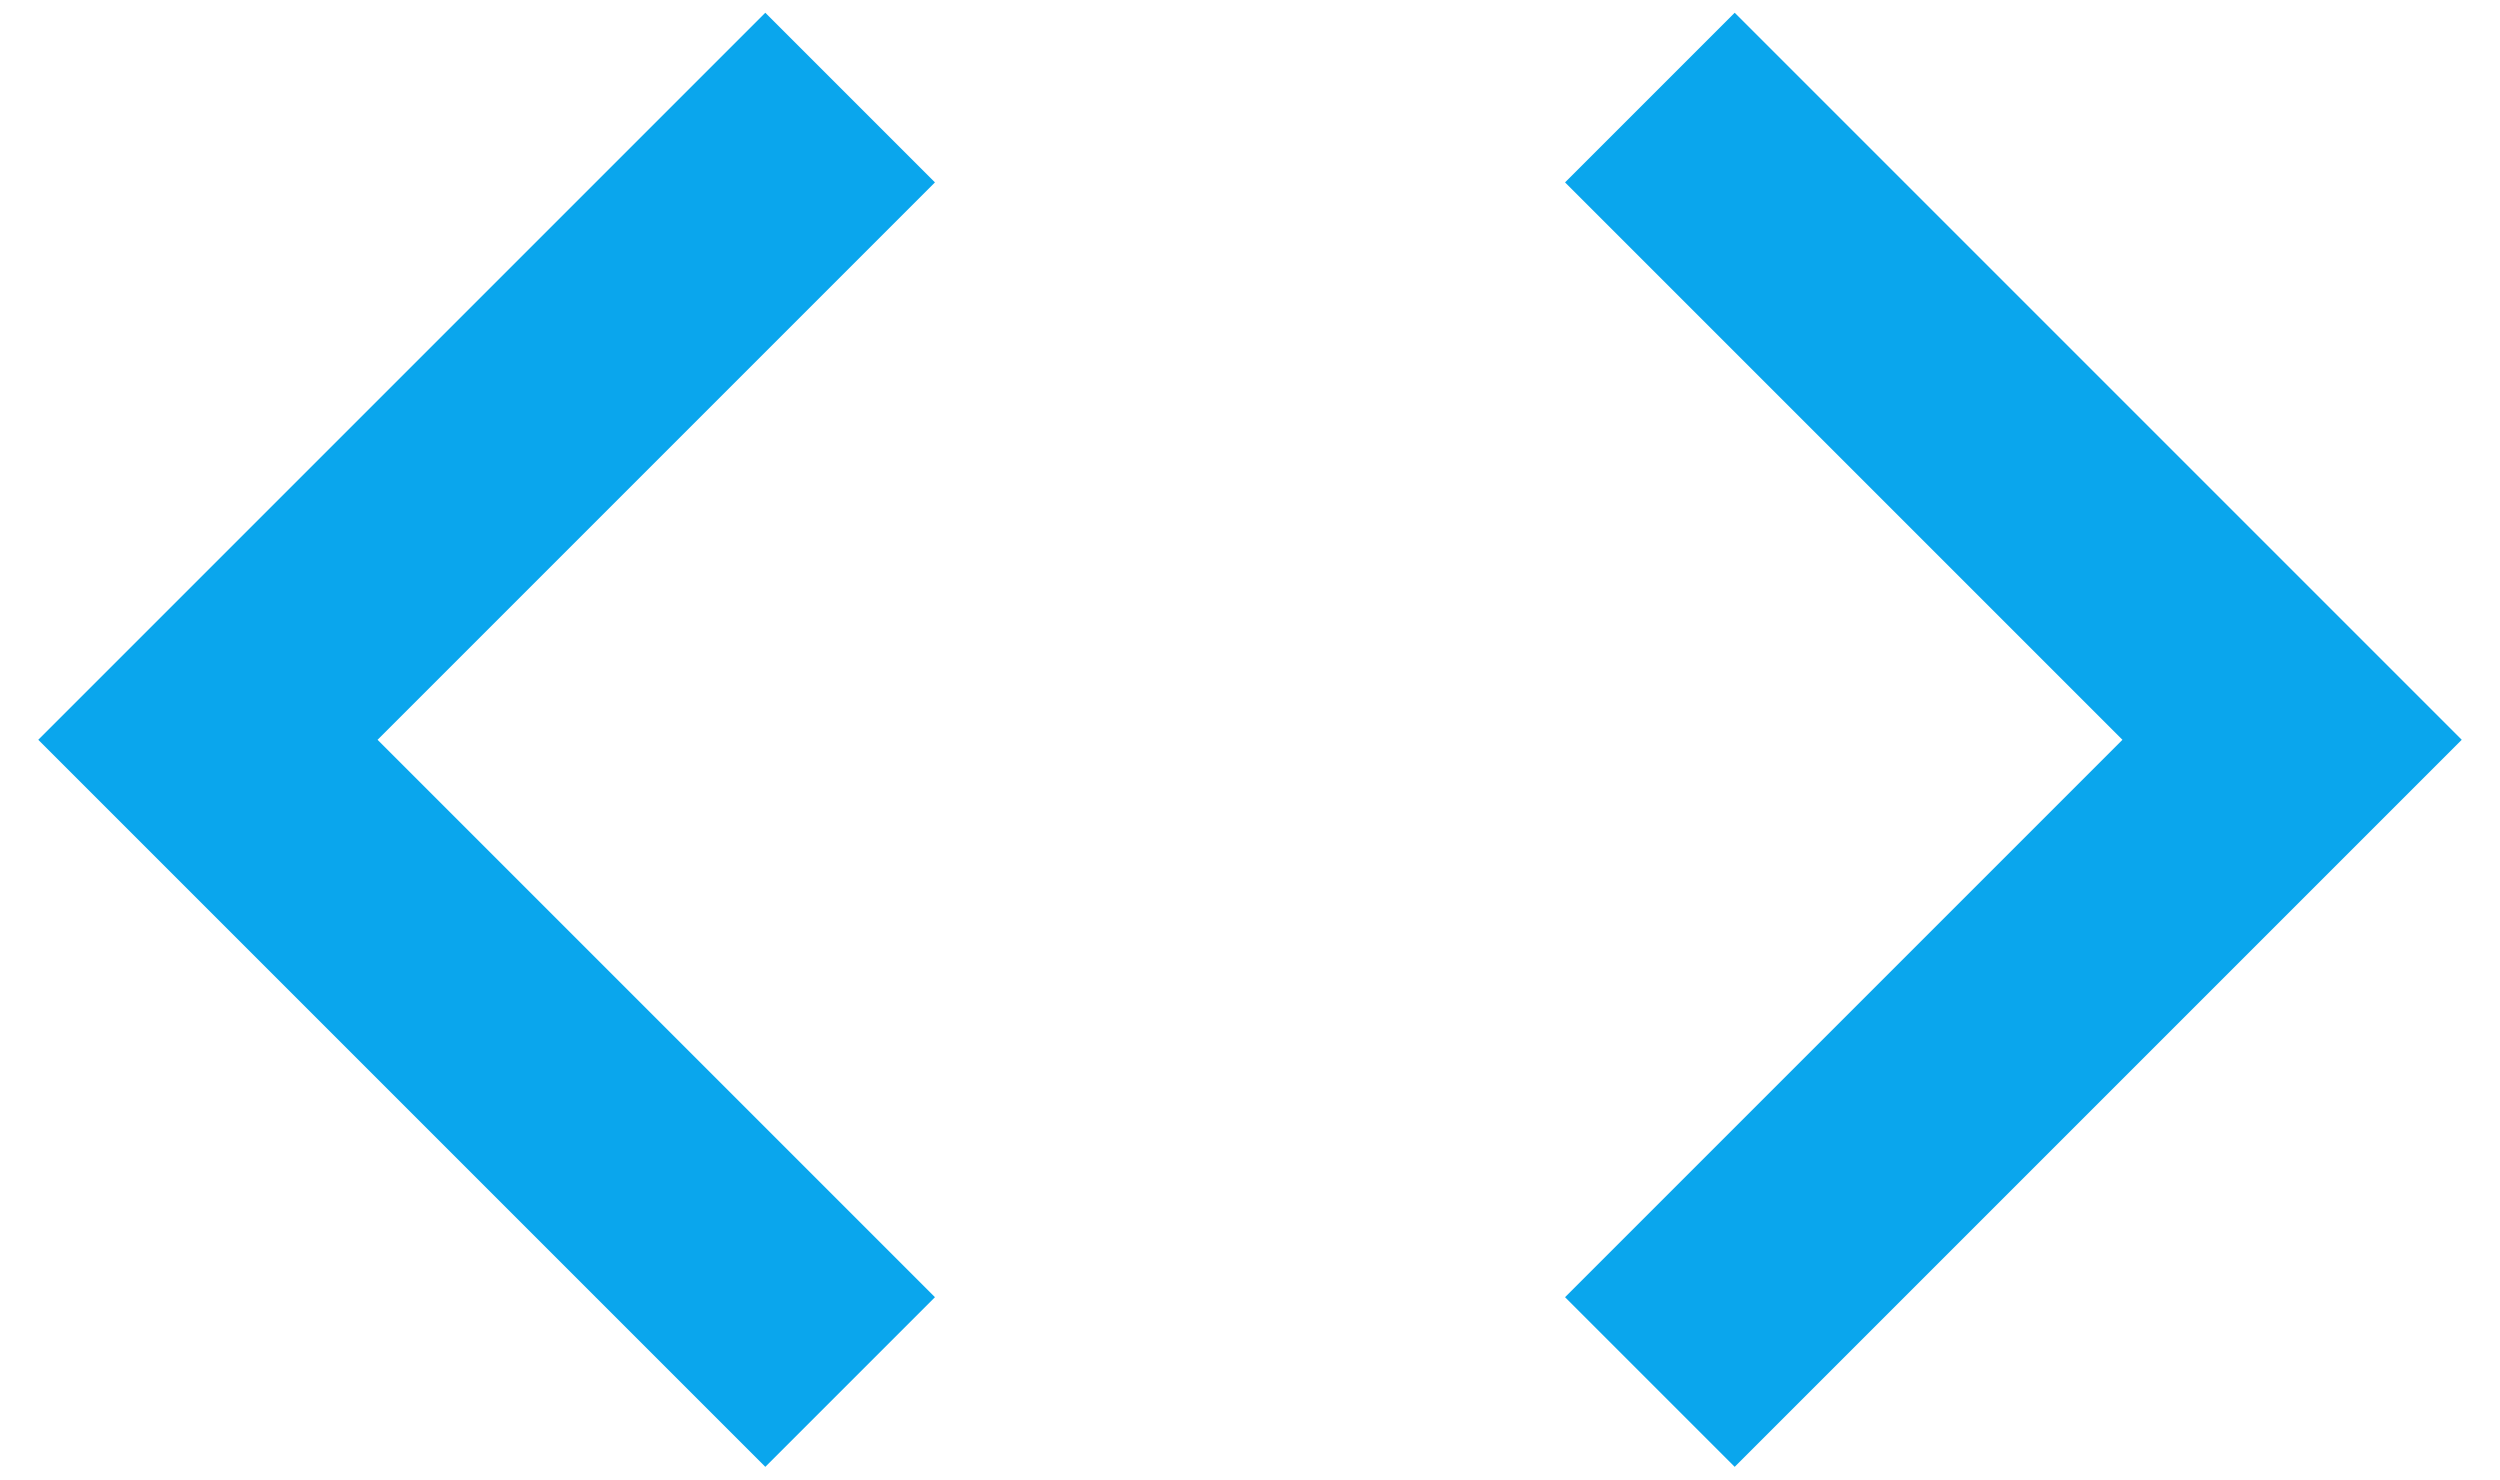
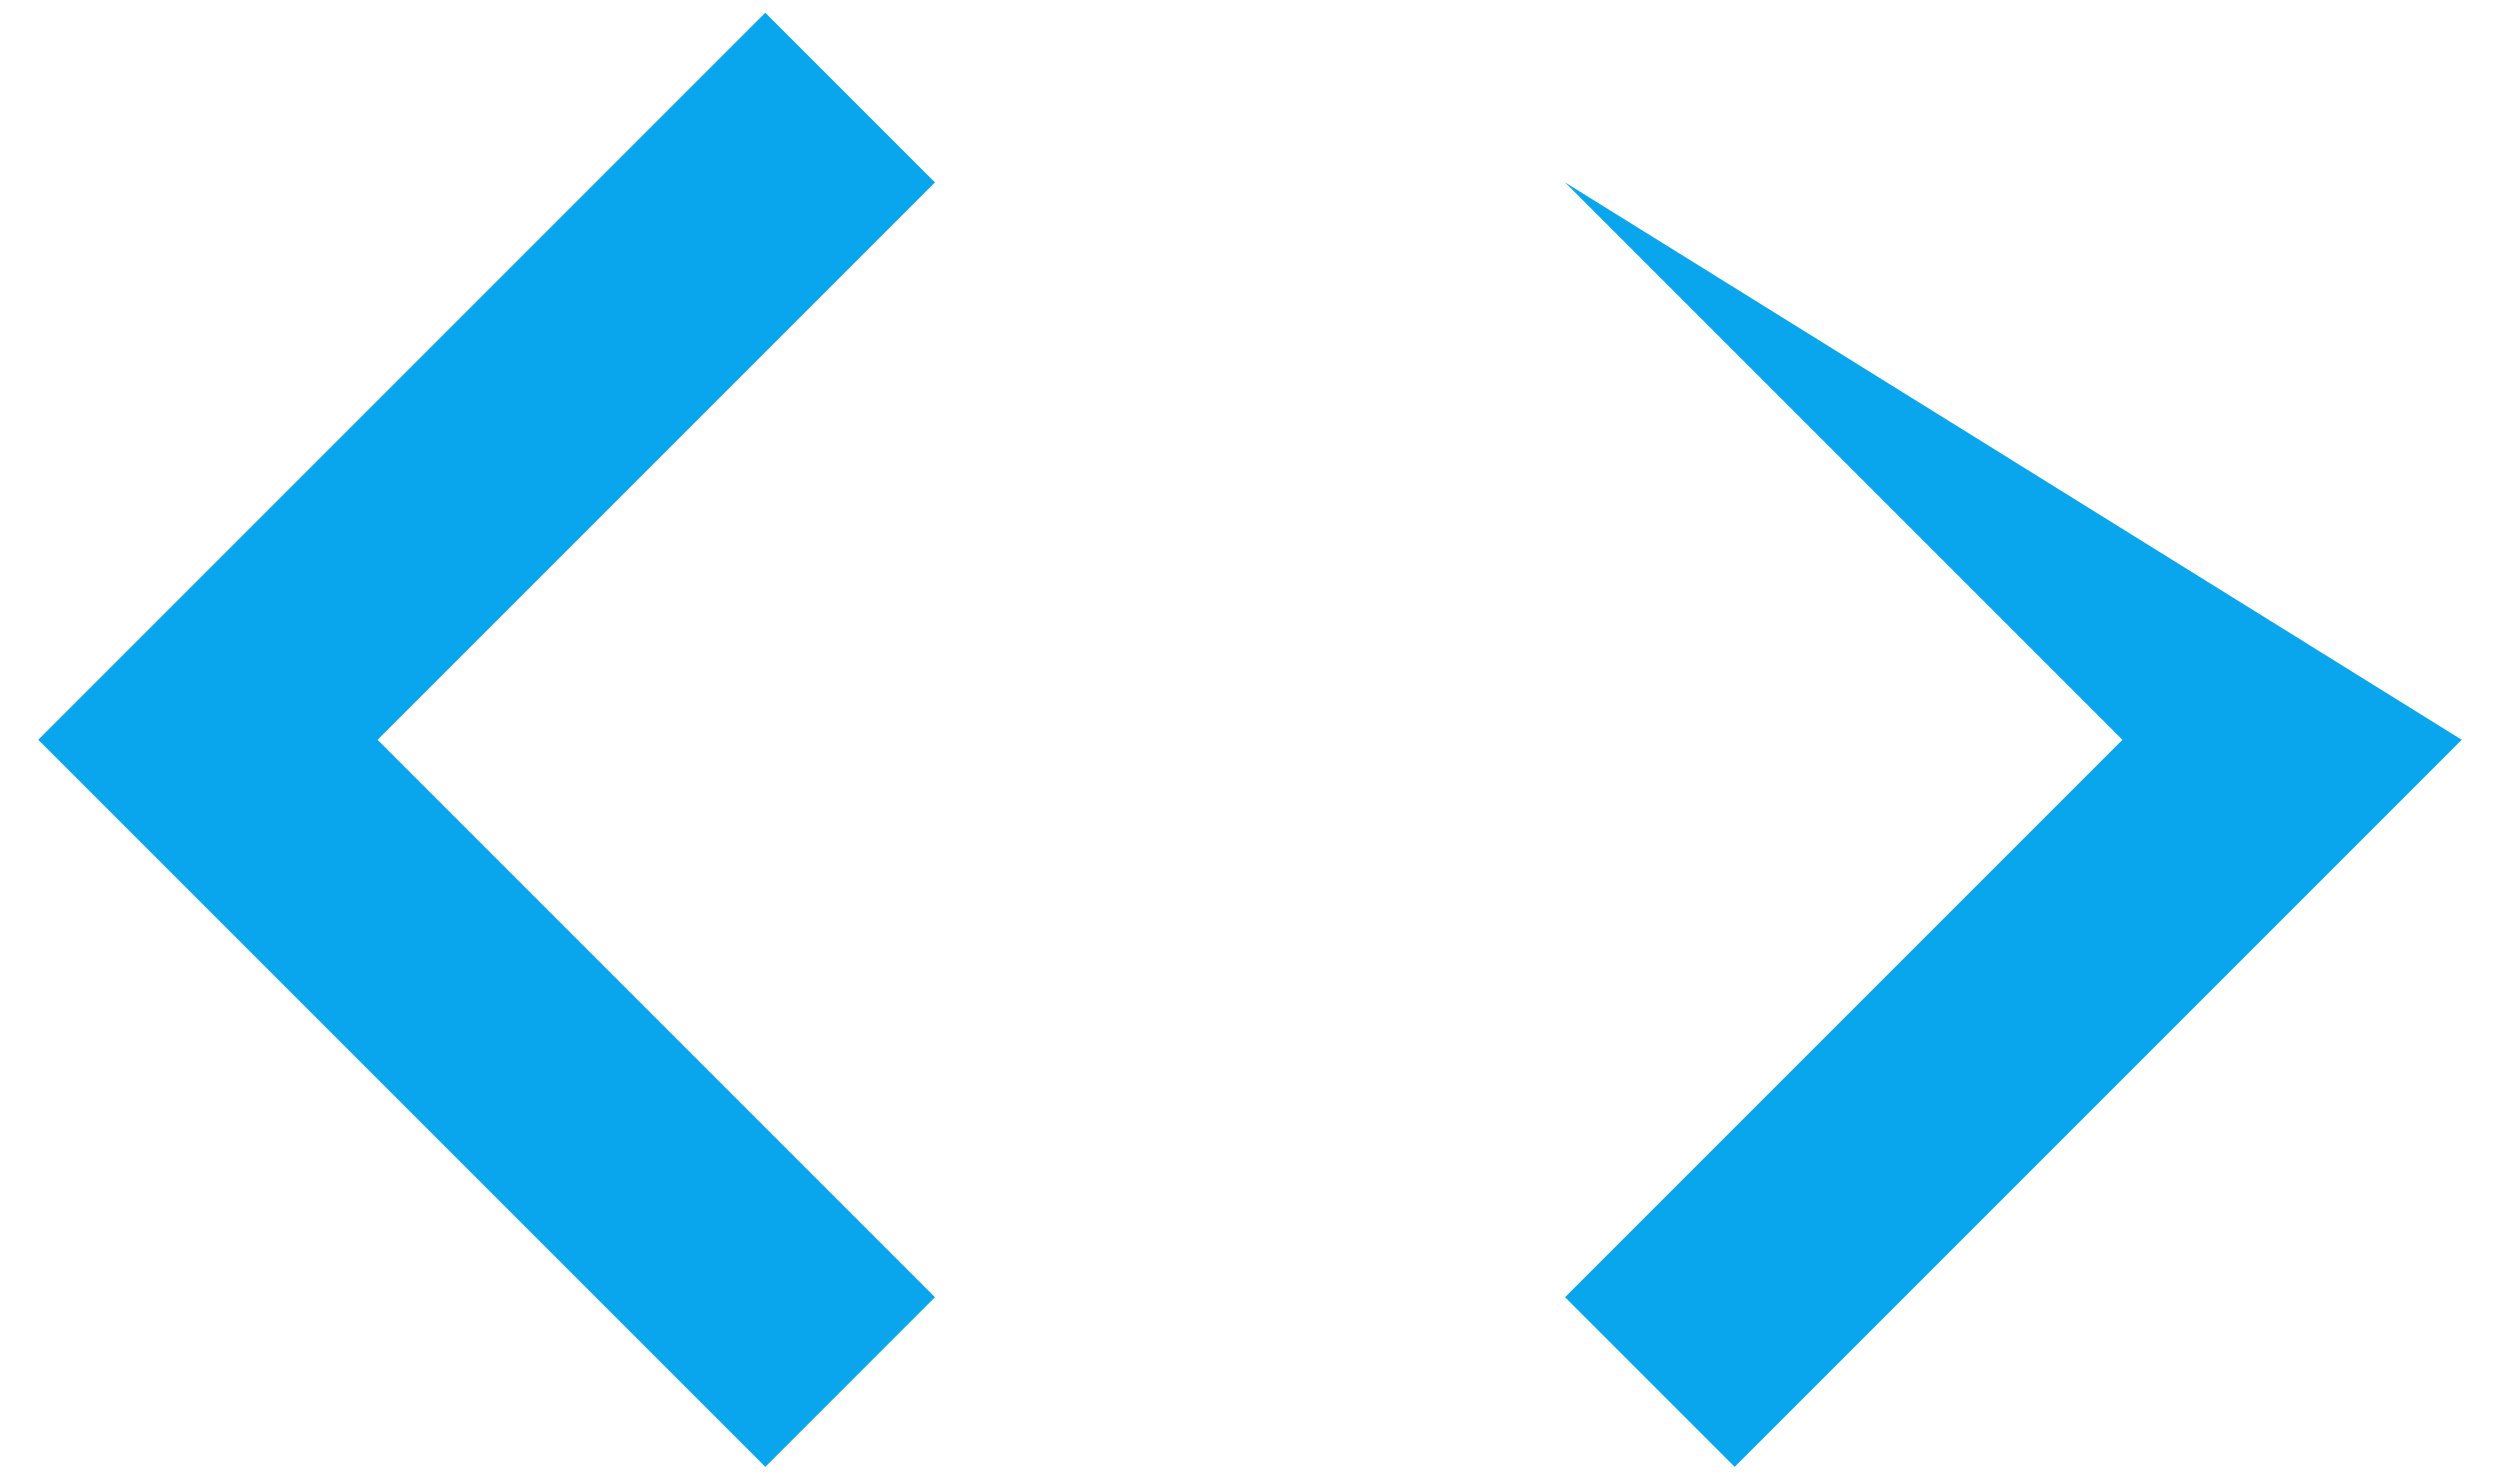
<svg xmlns="http://www.w3.org/2000/svg" width="49" height="29" viewBox="0 0 49 29" fill="none">
-   <path d="M18.325 25.425L7.4 14.5L18.325 3.575L15 0.25L0.75 14.5L15 28.75L18.325 25.425ZM30.675 25.425L41.6 14.5L30.675 3.575L34 0.25L48.25 14.5L34 28.75L30.675 25.425Z" fill="#0AA6ED" />
+   <path d="M18.325 25.425L7.4 14.5L18.325 3.575L15 0.25L0.75 14.5L15 28.75L18.325 25.425ZM30.675 25.425L41.6 14.5L30.675 3.575L48.25 14.5L34 28.75L30.675 25.425Z" fill="#0AA6ED" />
</svg>